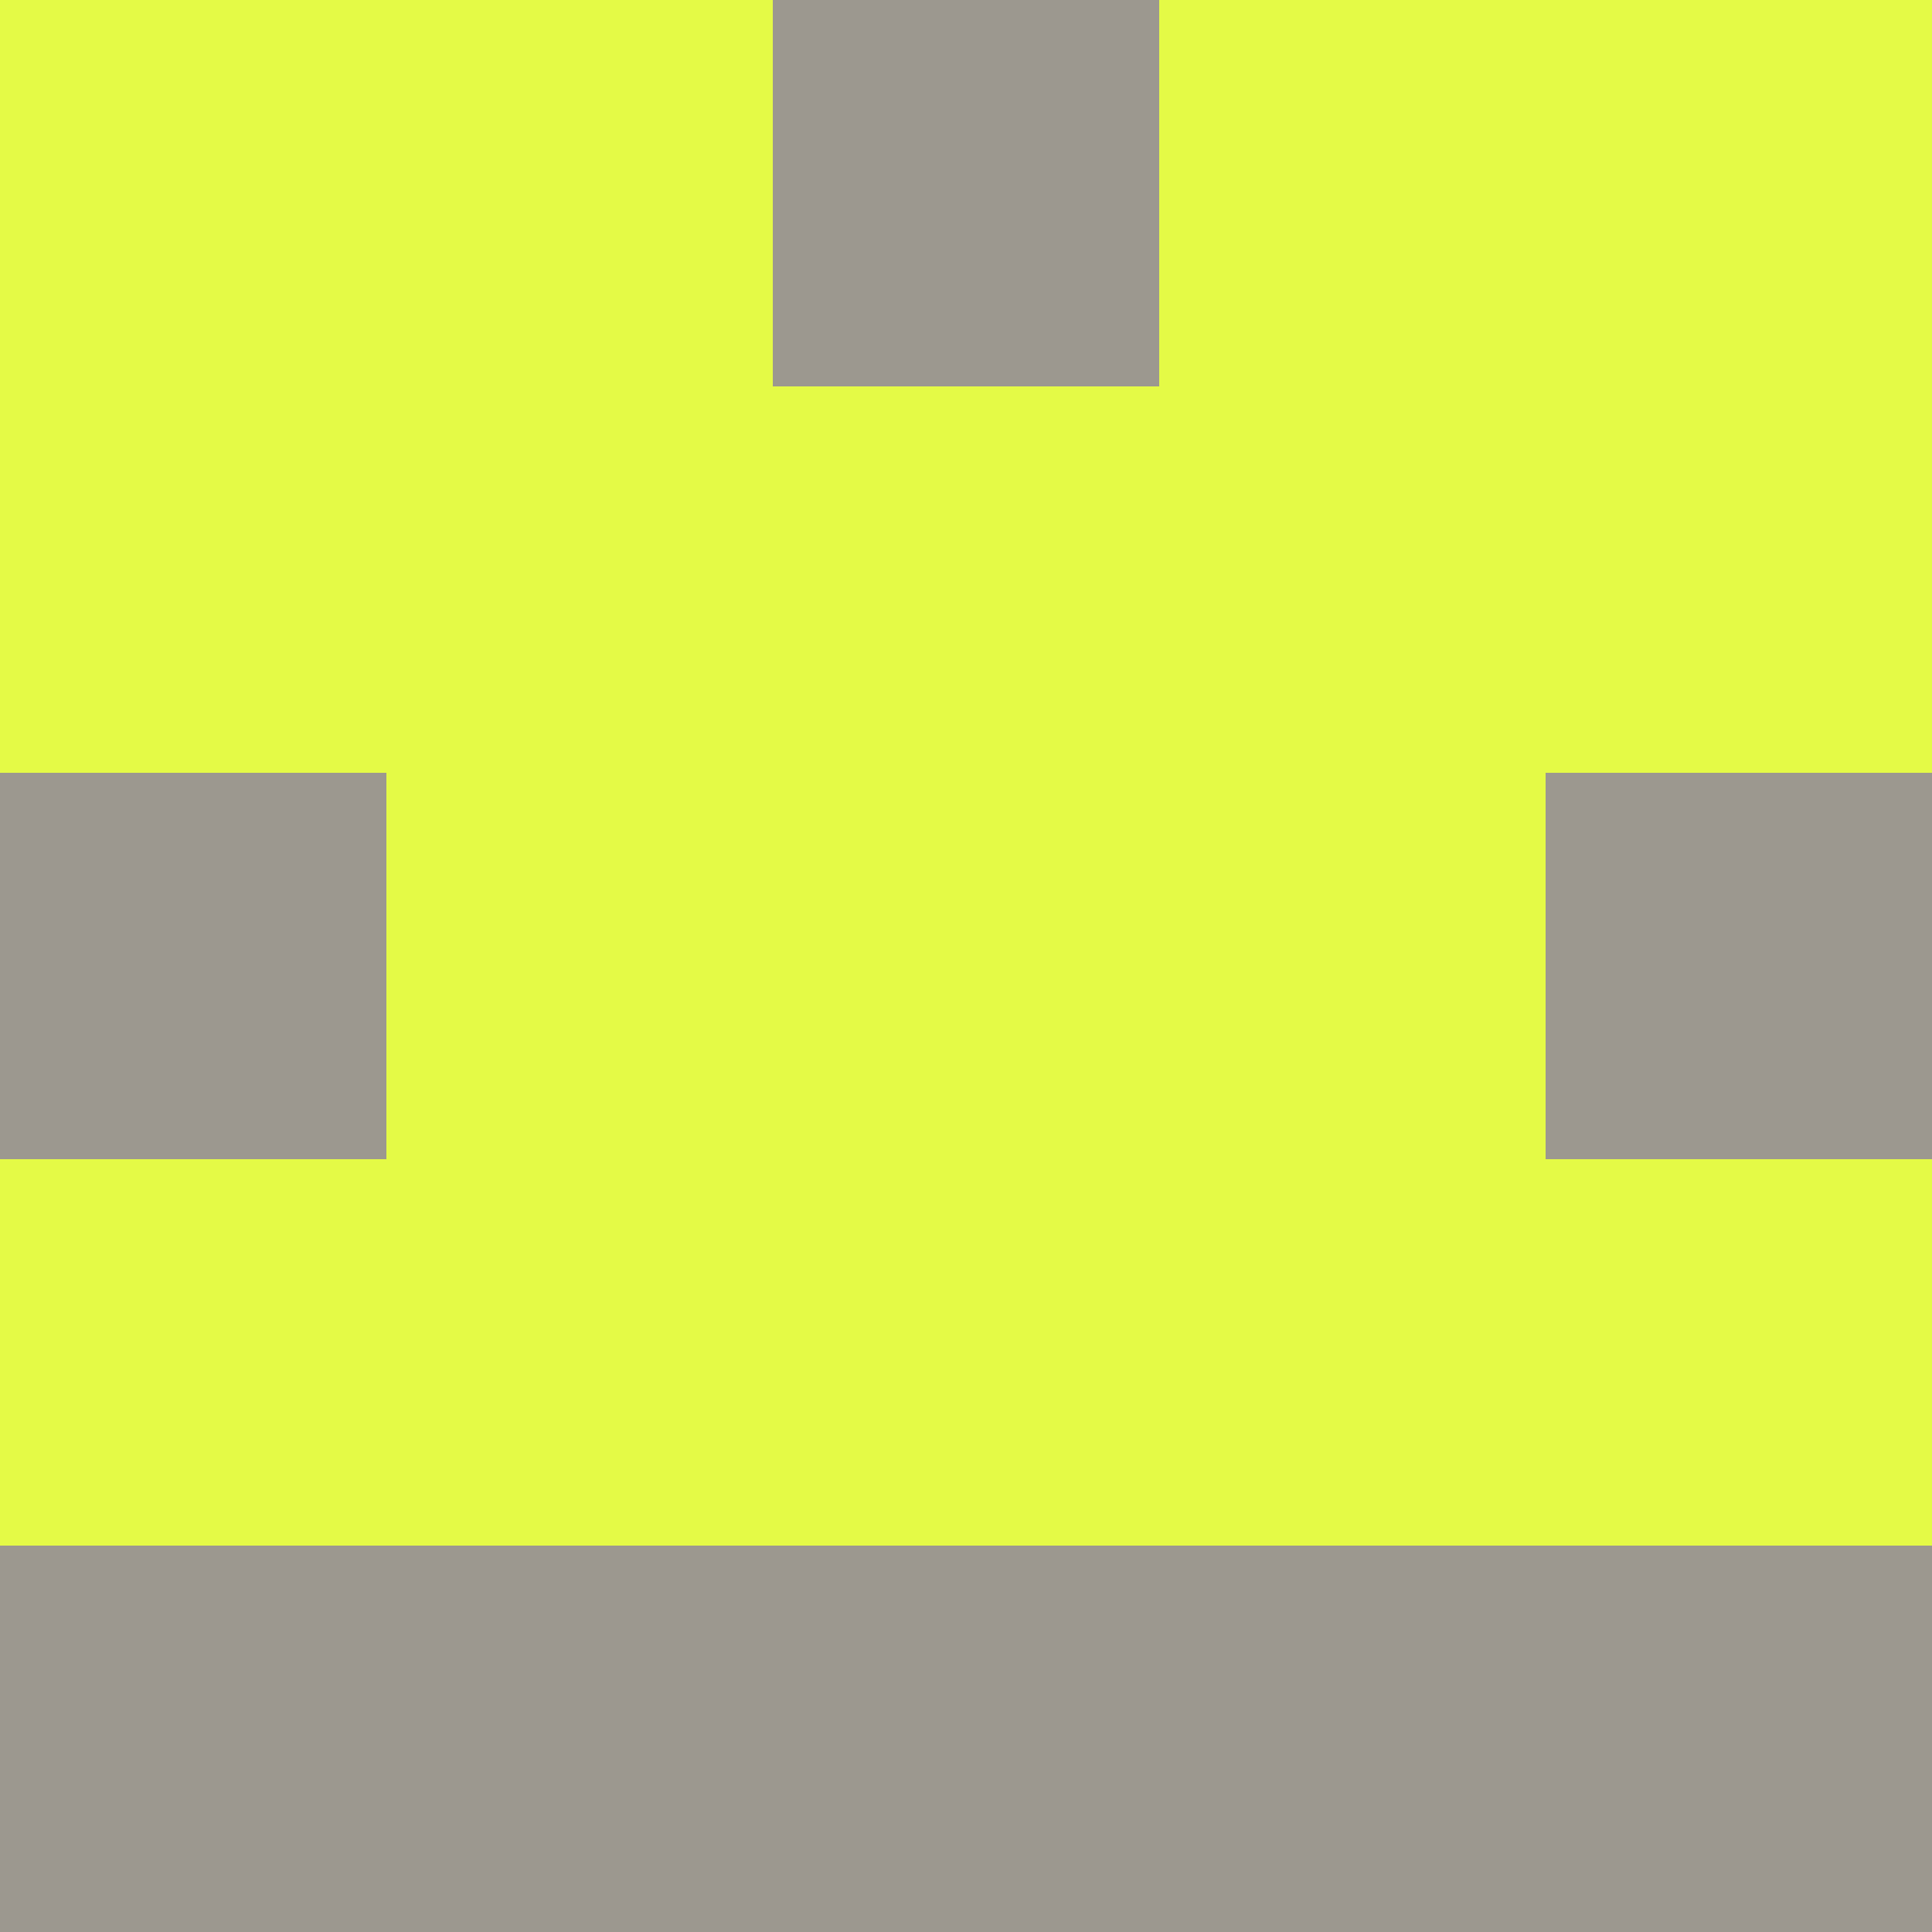
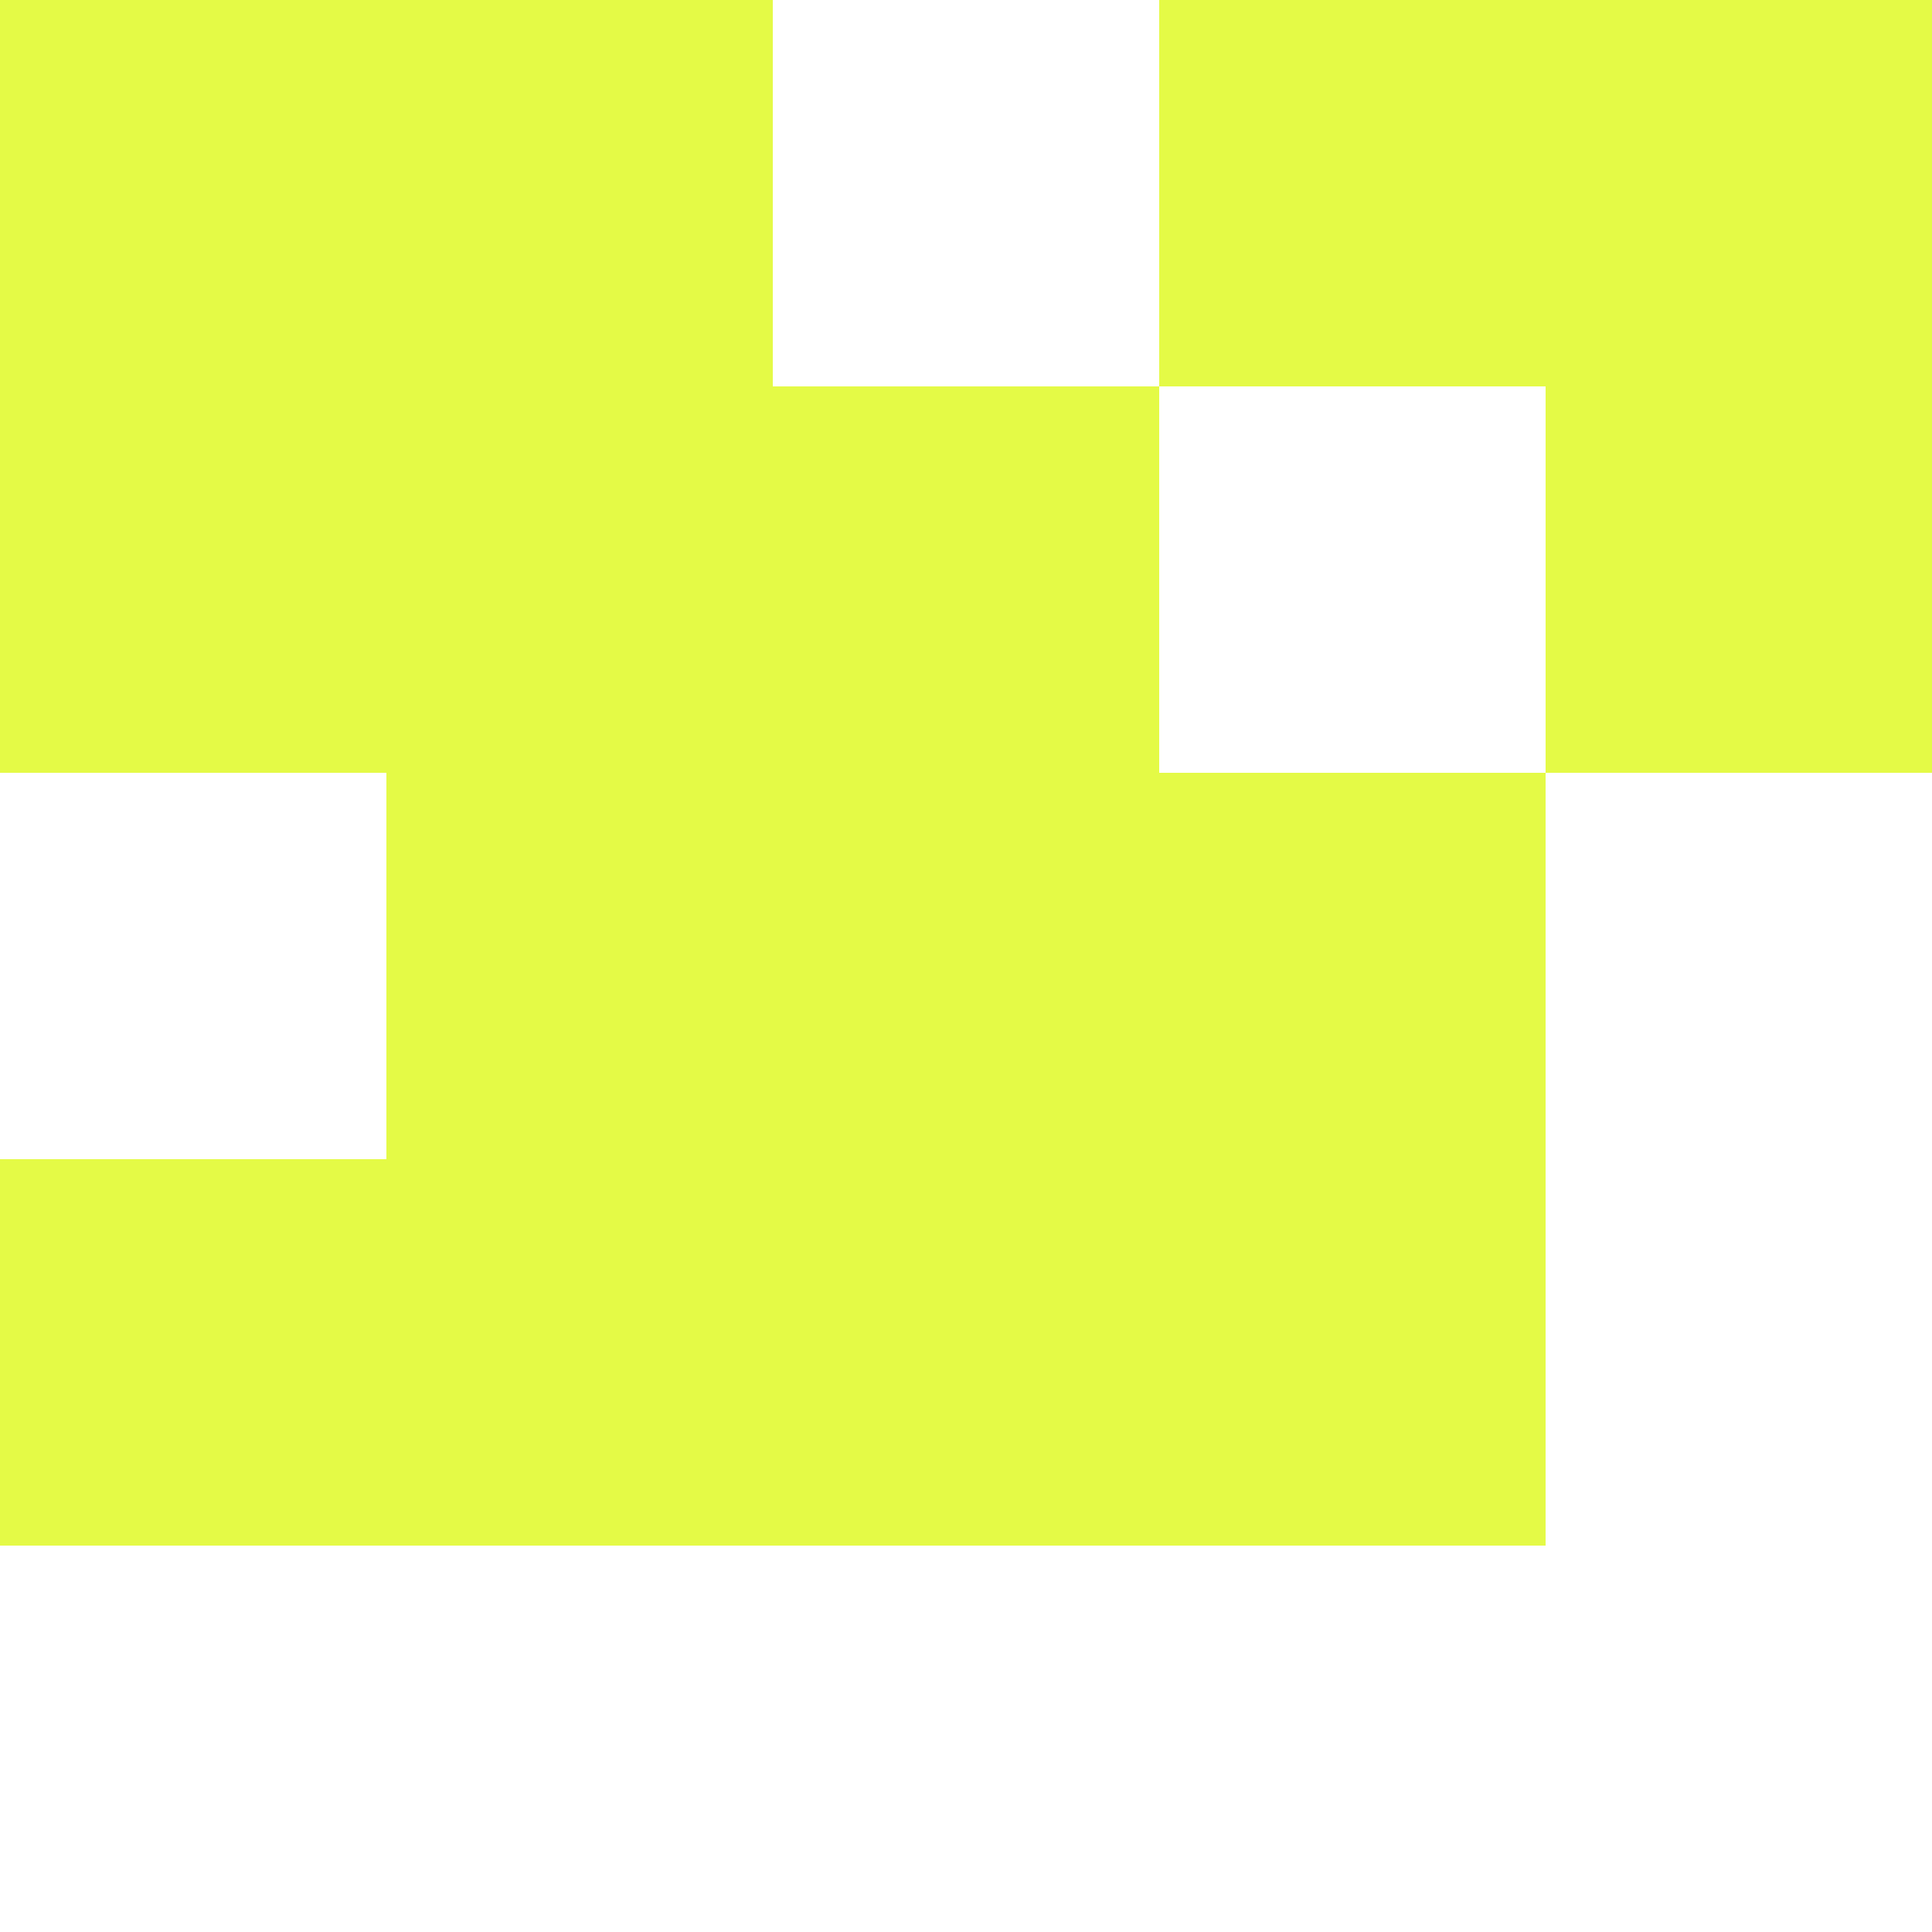
<svg xmlns="http://www.w3.org/2000/svg" viewBox="0 0 5 5" width="24" height="24">
-   <rect width="5" height="5" fill="#9c988f" />
  <rect x="0" y="0" width="1" height="1" fill="#e4fa46" />
  <rect x="4" y="0" width="1" height="1" fill="#e4fa46" />
  <rect x="1" y="0" width="1" height="1" fill="#e4fa46" />
  <rect x="3" y="0" width="1" height="1" fill="#e4fa46" />
  <rect x="0" y="1" width="1" height="1" fill="#e4fa46" />
  <rect x="4" y="1" width="1" height="1" fill="#e4fa46" />
  <rect x="1" y="1" width="1" height="1" fill="#e4fa46" />
-   <rect x="3" y="1" width="1" height="1" fill="#e4fa46" />
  <rect x="2" y="1" width="1" height="1" fill="#e4fa46" />
  <rect x="1" y="2" width="1" height="1" fill="#e4fa46" />
  <rect x="3" y="2" width="1" height="1" fill="#e4fa46" />
  <rect x="2" y="2" width="1" height="1" fill="#e4fa46" />
  <rect x="0" y="3" width="1" height="1" fill="#e4fa46" />
-   <rect x="4" y="3" width="1" height="1" fill="#e4fa46" />
  <rect x="1" y="3" width="1" height="1" fill="#e4fa46" />
  <rect x="3" y="3" width="1" height="1" fill="#e4fa46" />
  <rect x="2" y="3" width="1" height="1" fill="#e4fa46" />
</svg>